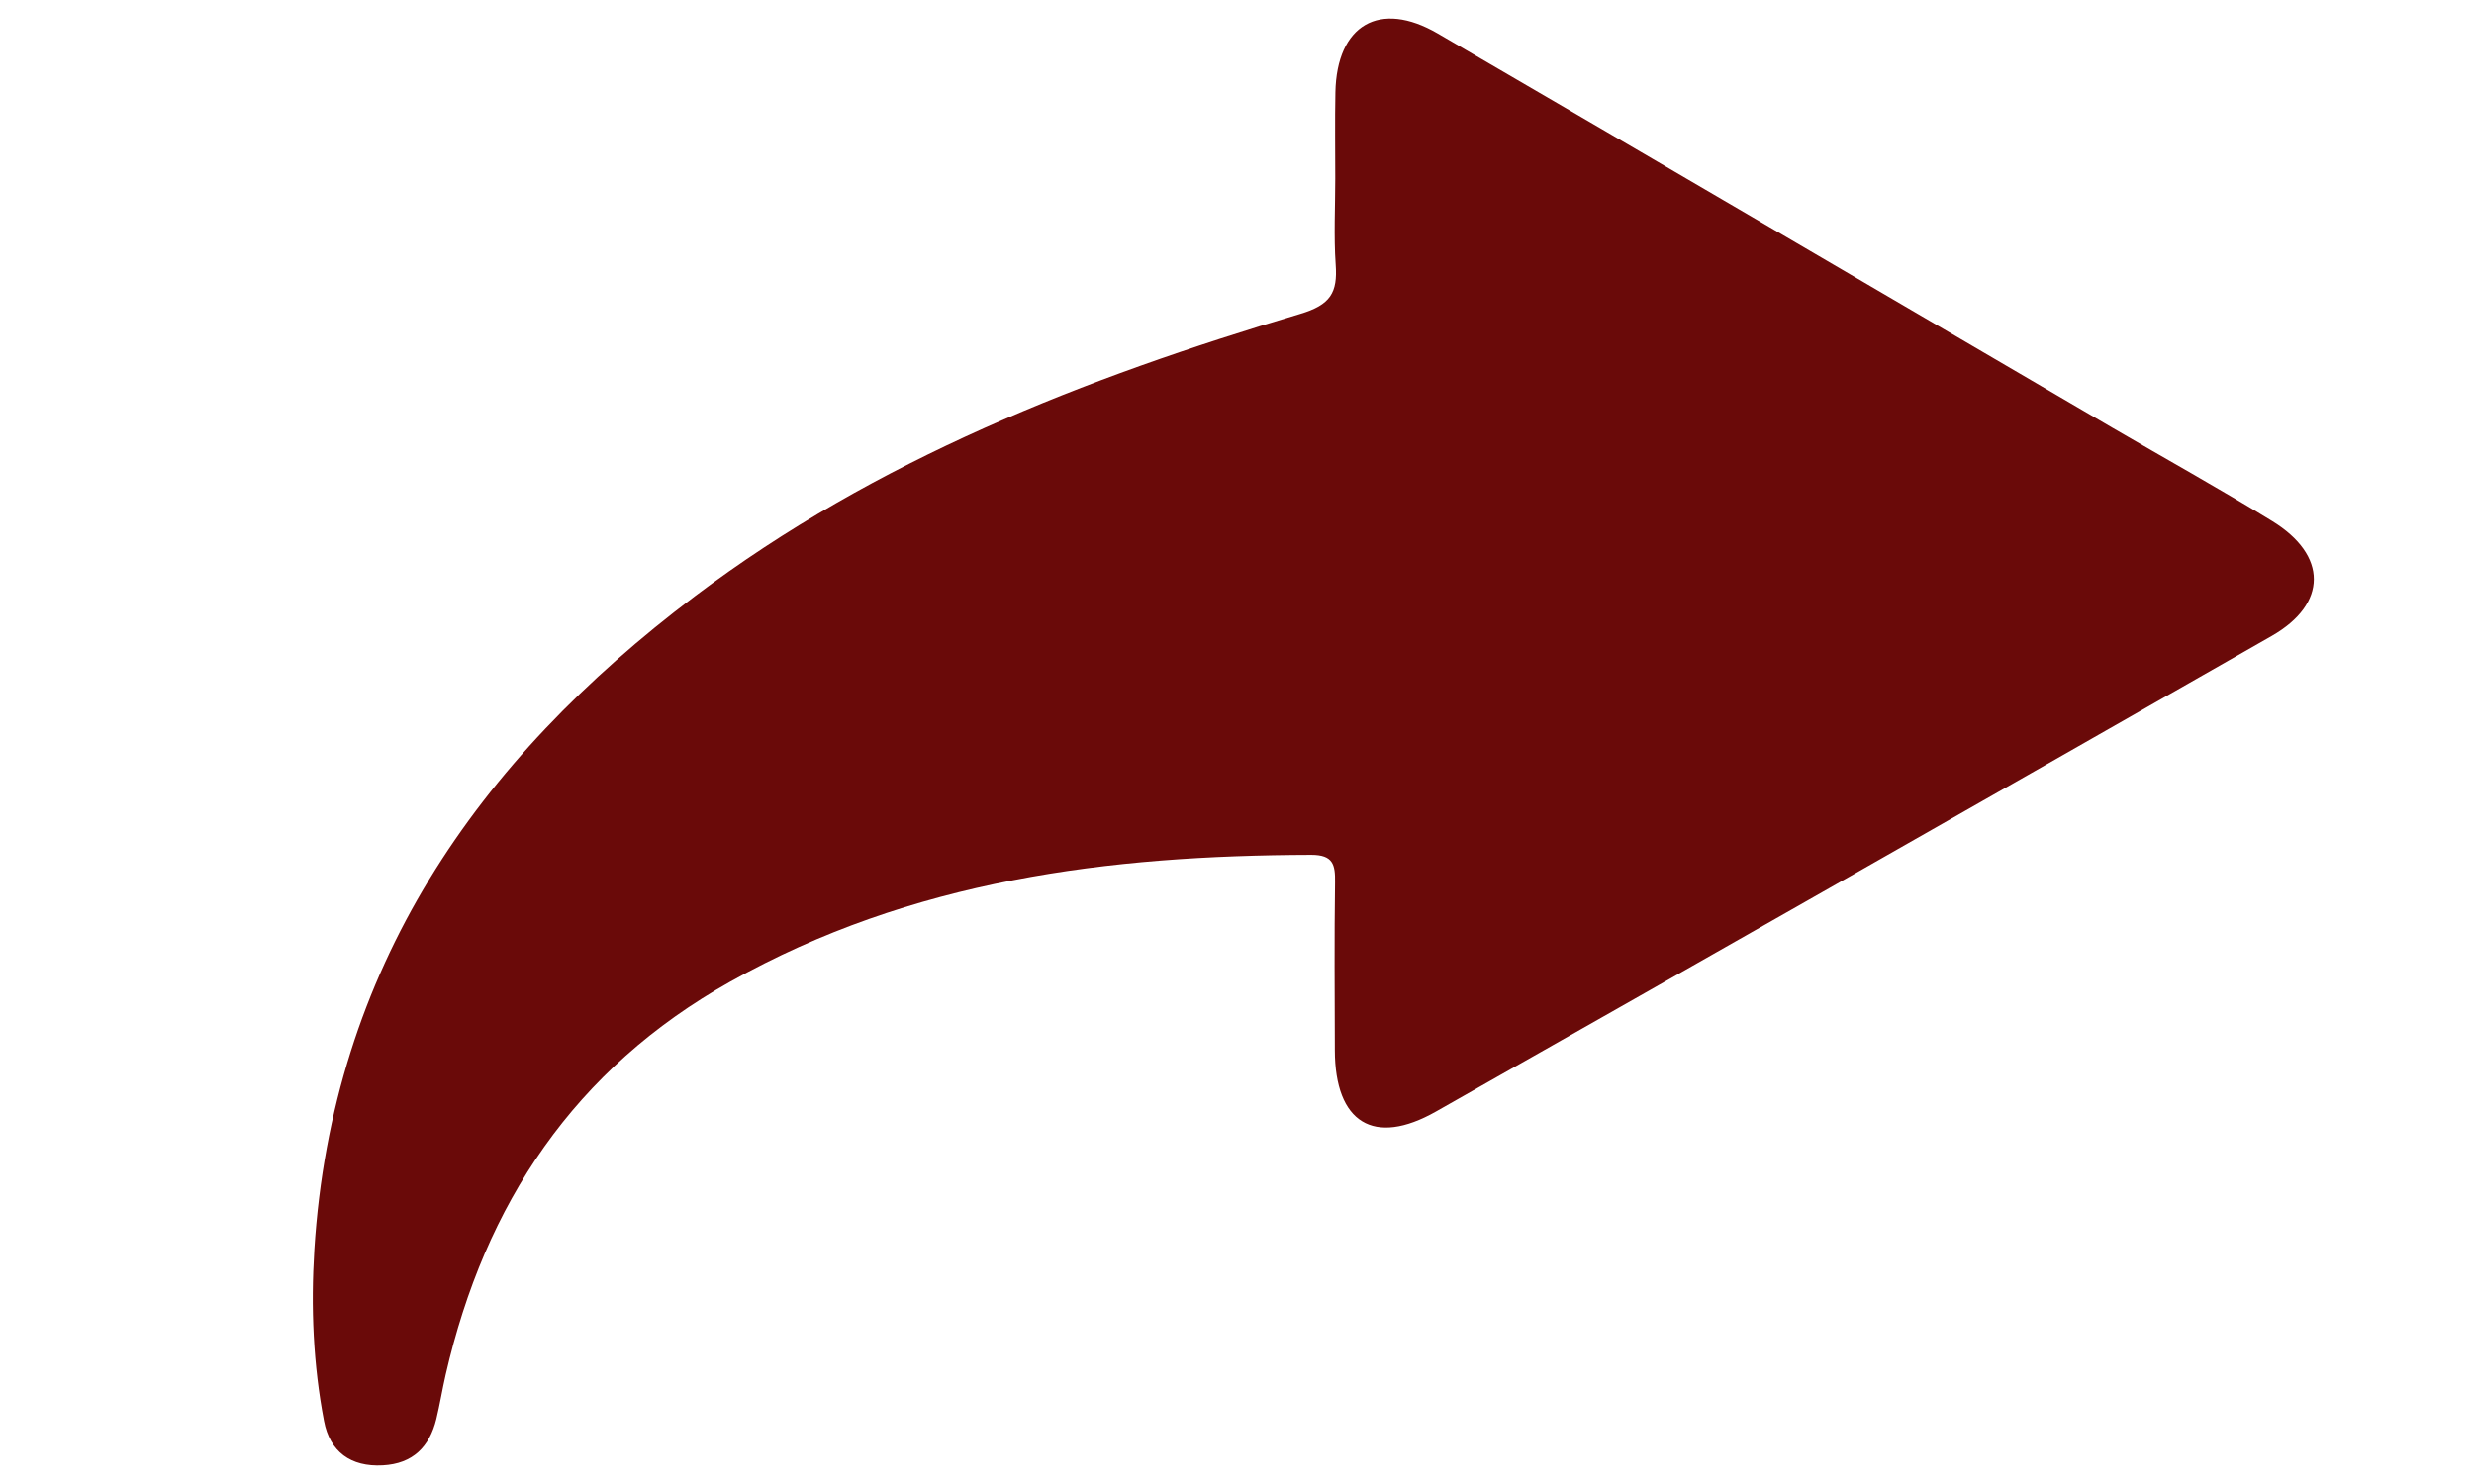
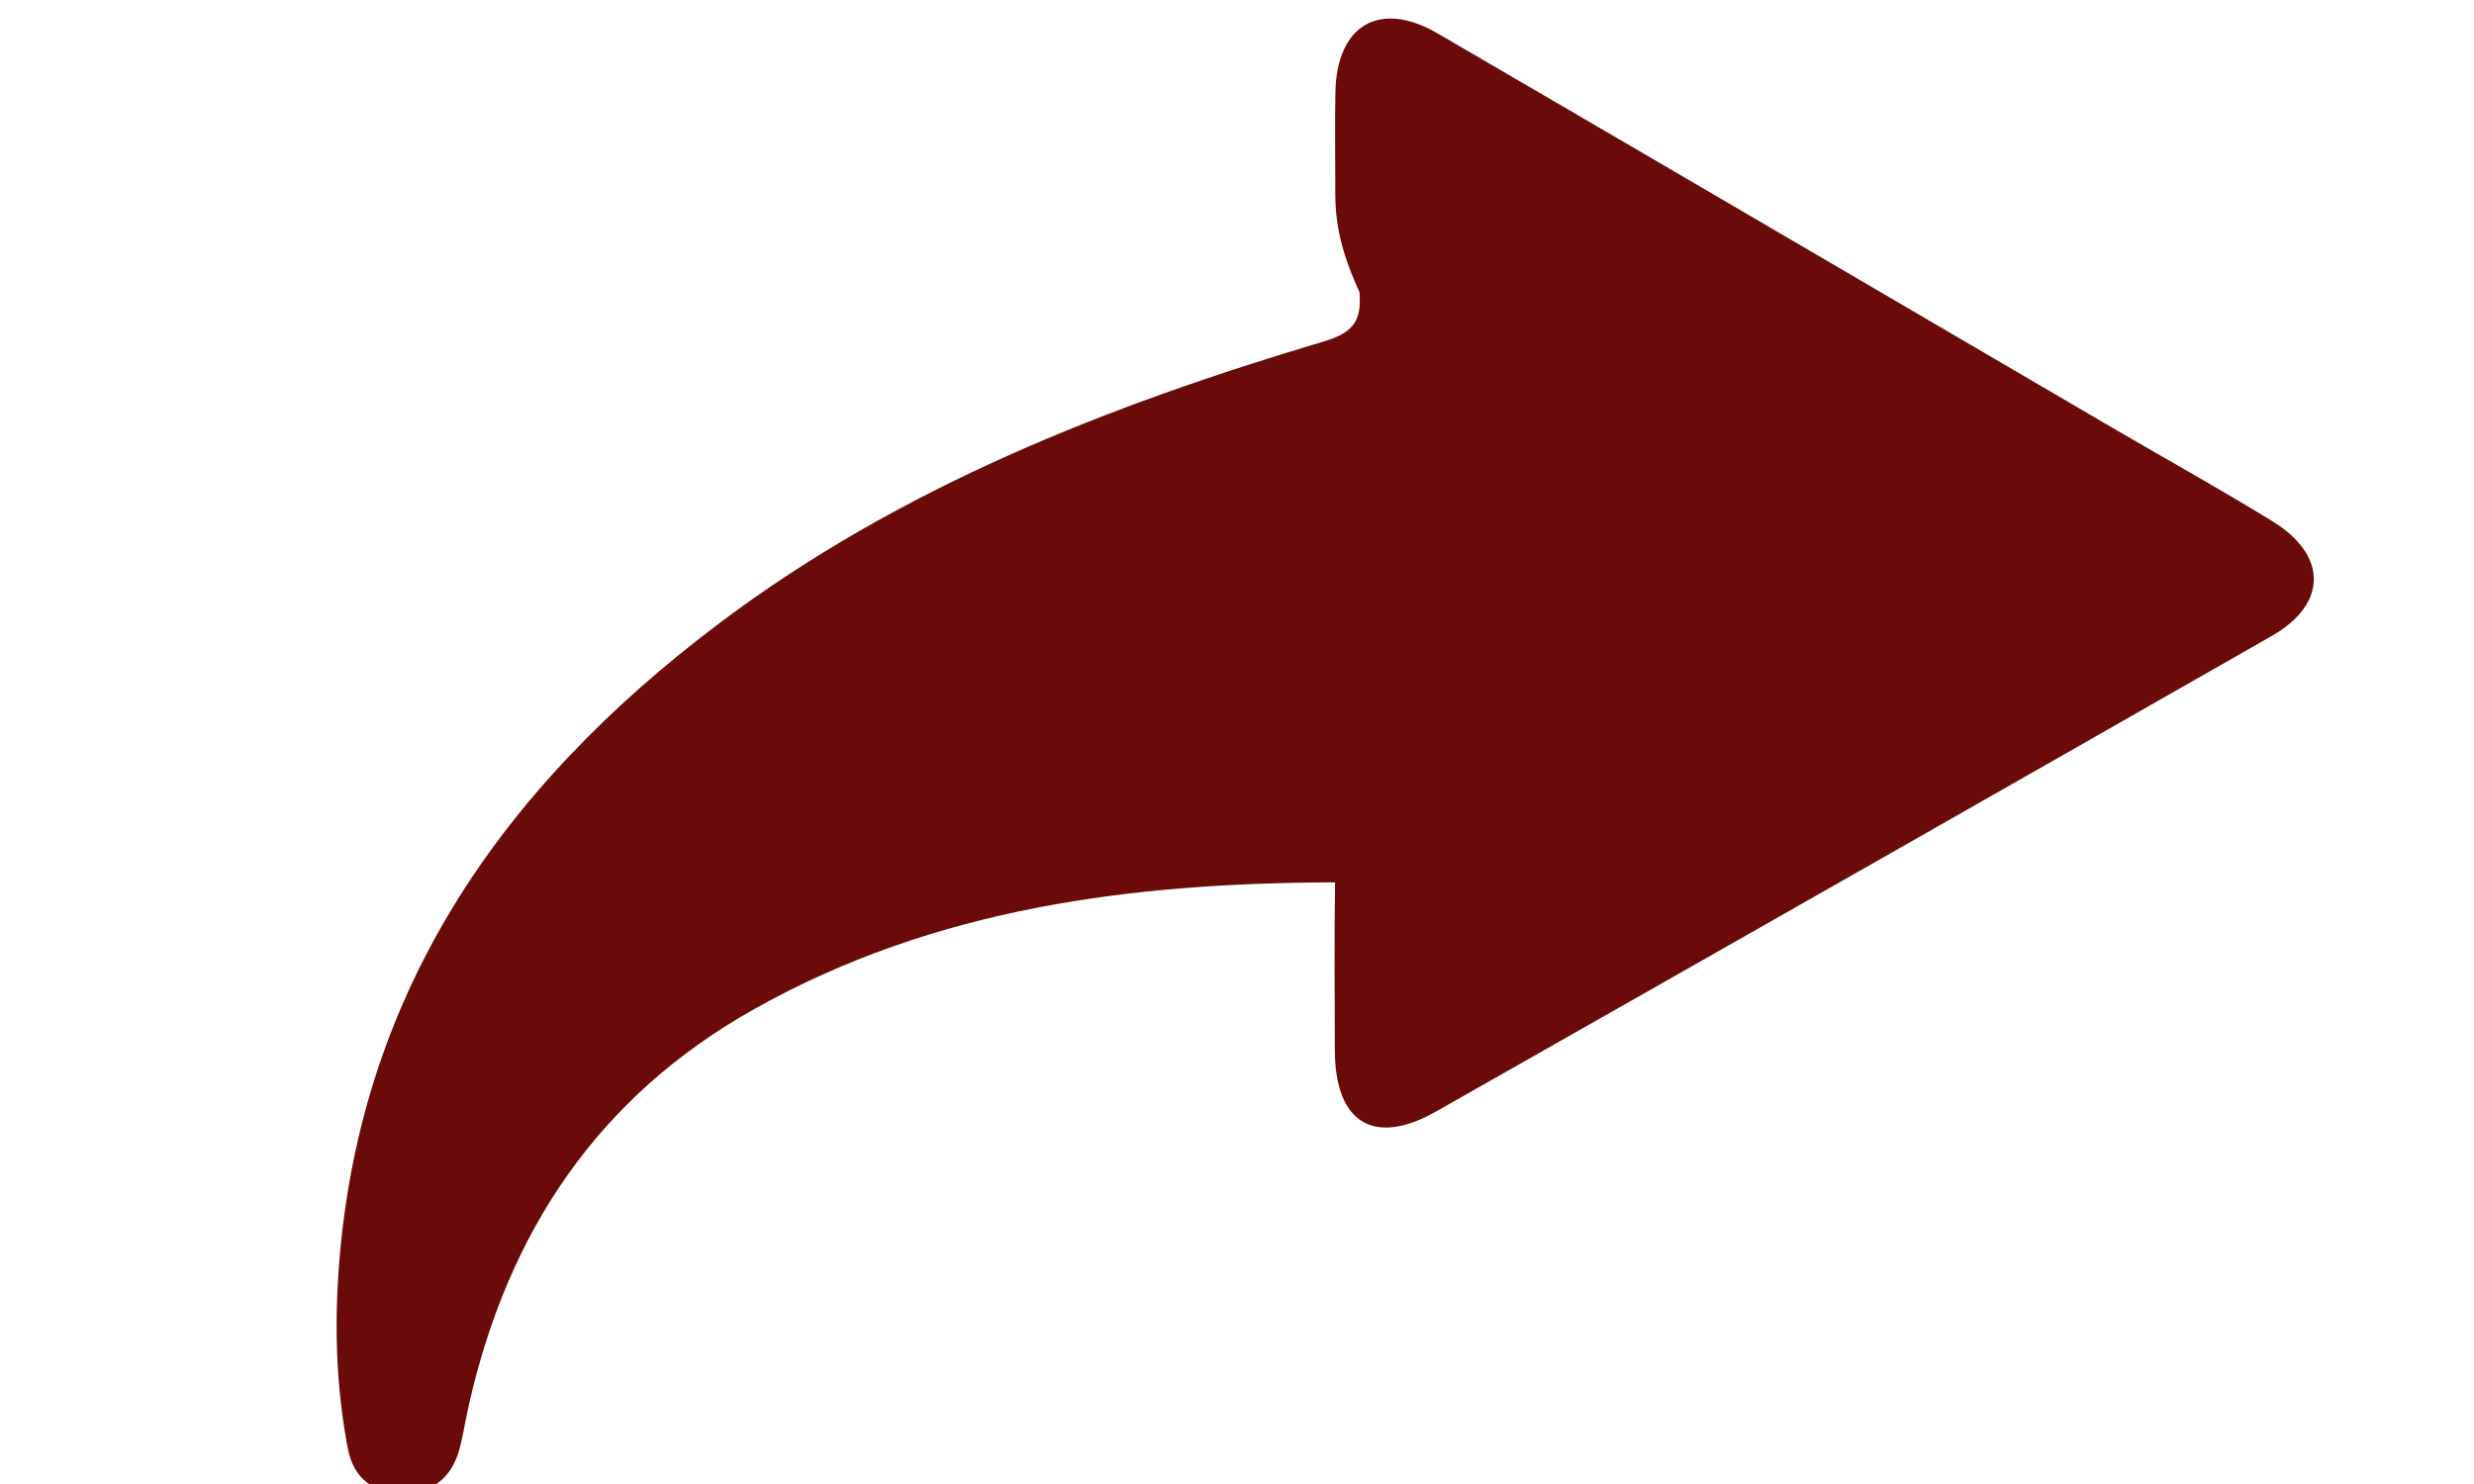
<svg xmlns="http://www.w3.org/2000/svg" version="1.1" id="Layer_1" x="0px" y="0px" width="35px" height="21px" viewBox="0 0 35 21" enable-background="new 0 0 35 21" xml:space="preserve">
  <g>
-     <path fill-rule="evenodd" clip-rule="evenodd" fill="#6A0A09" d="M18.89,2.525c0-0.407-0.006-0.814,0.002-1.22   c0.019-0.952,0.626-1.31,1.448-0.831c3.185,1.854,6.361,3.718,9.542,5.578c0.753,0.44,1.517,0.864,2.261,1.321   c0.789,0.483,0.789,1.172-0.004,1.626c-3.938,2.25-7.878,4.492-11.822,6.729c-0.883,0.502-1.431,0.158-1.433-0.867   c-0.002-0.791-0.008-1.584,0.003-2.375c0.004-0.25-0.026-0.389-0.337-0.389c-2.869,0.008-5.655,0.355-8.216,1.793   c-2.207,1.238-3.473,3.141-4.029,5.563c-0.048,0.209-0.082,0.42-0.132,0.627c-0.097,0.395-0.333,0.633-0.757,0.656   c-0.455,0.025-0.75-0.193-0.832-0.627c-0.153-0.799-0.188-1.611-0.137-2.424c0.251-3.98,2.293-6.917,5.381-9.246   c2.57-1.938,5.515-3.087,8.563-3.996c0.434-0.129,0.533-0.302,0.505-0.697C18.868,3.34,18.89,2.932,18.89,2.525z" />
+     <path fill-rule="evenodd" clip-rule="evenodd" fill="#6A0A09" d="M18.89,2.525c0-0.407-0.006-0.814,0.002-1.22   c0.019-0.952,0.626-1.31,1.448-0.831c3.185,1.854,6.361,3.718,9.542,5.578c0.753,0.44,1.517,0.864,2.261,1.321   c0.789,0.483,0.789,1.172-0.004,1.626c-3.938,2.25-7.878,4.492-11.822,6.729c-0.883,0.502-1.431,0.158-1.433-0.867   c-0.002-0.791-0.008-1.584,0.003-2.375c-2.869,0.008-5.655,0.355-8.216,1.793   c-2.207,1.238-3.473,3.141-4.029,5.563c-0.048,0.209-0.082,0.42-0.132,0.627c-0.097,0.395-0.333,0.633-0.757,0.656   c-0.455,0.025-0.75-0.193-0.832-0.627c-0.153-0.799-0.188-1.611-0.137-2.424c0.251-3.98,2.293-6.917,5.381-9.246   c2.57-1.938,5.515-3.087,8.563-3.996c0.434-0.129,0.533-0.302,0.505-0.697C18.868,3.34,18.89,2.932,18.89,2.525z" />
  </g>
</svg>